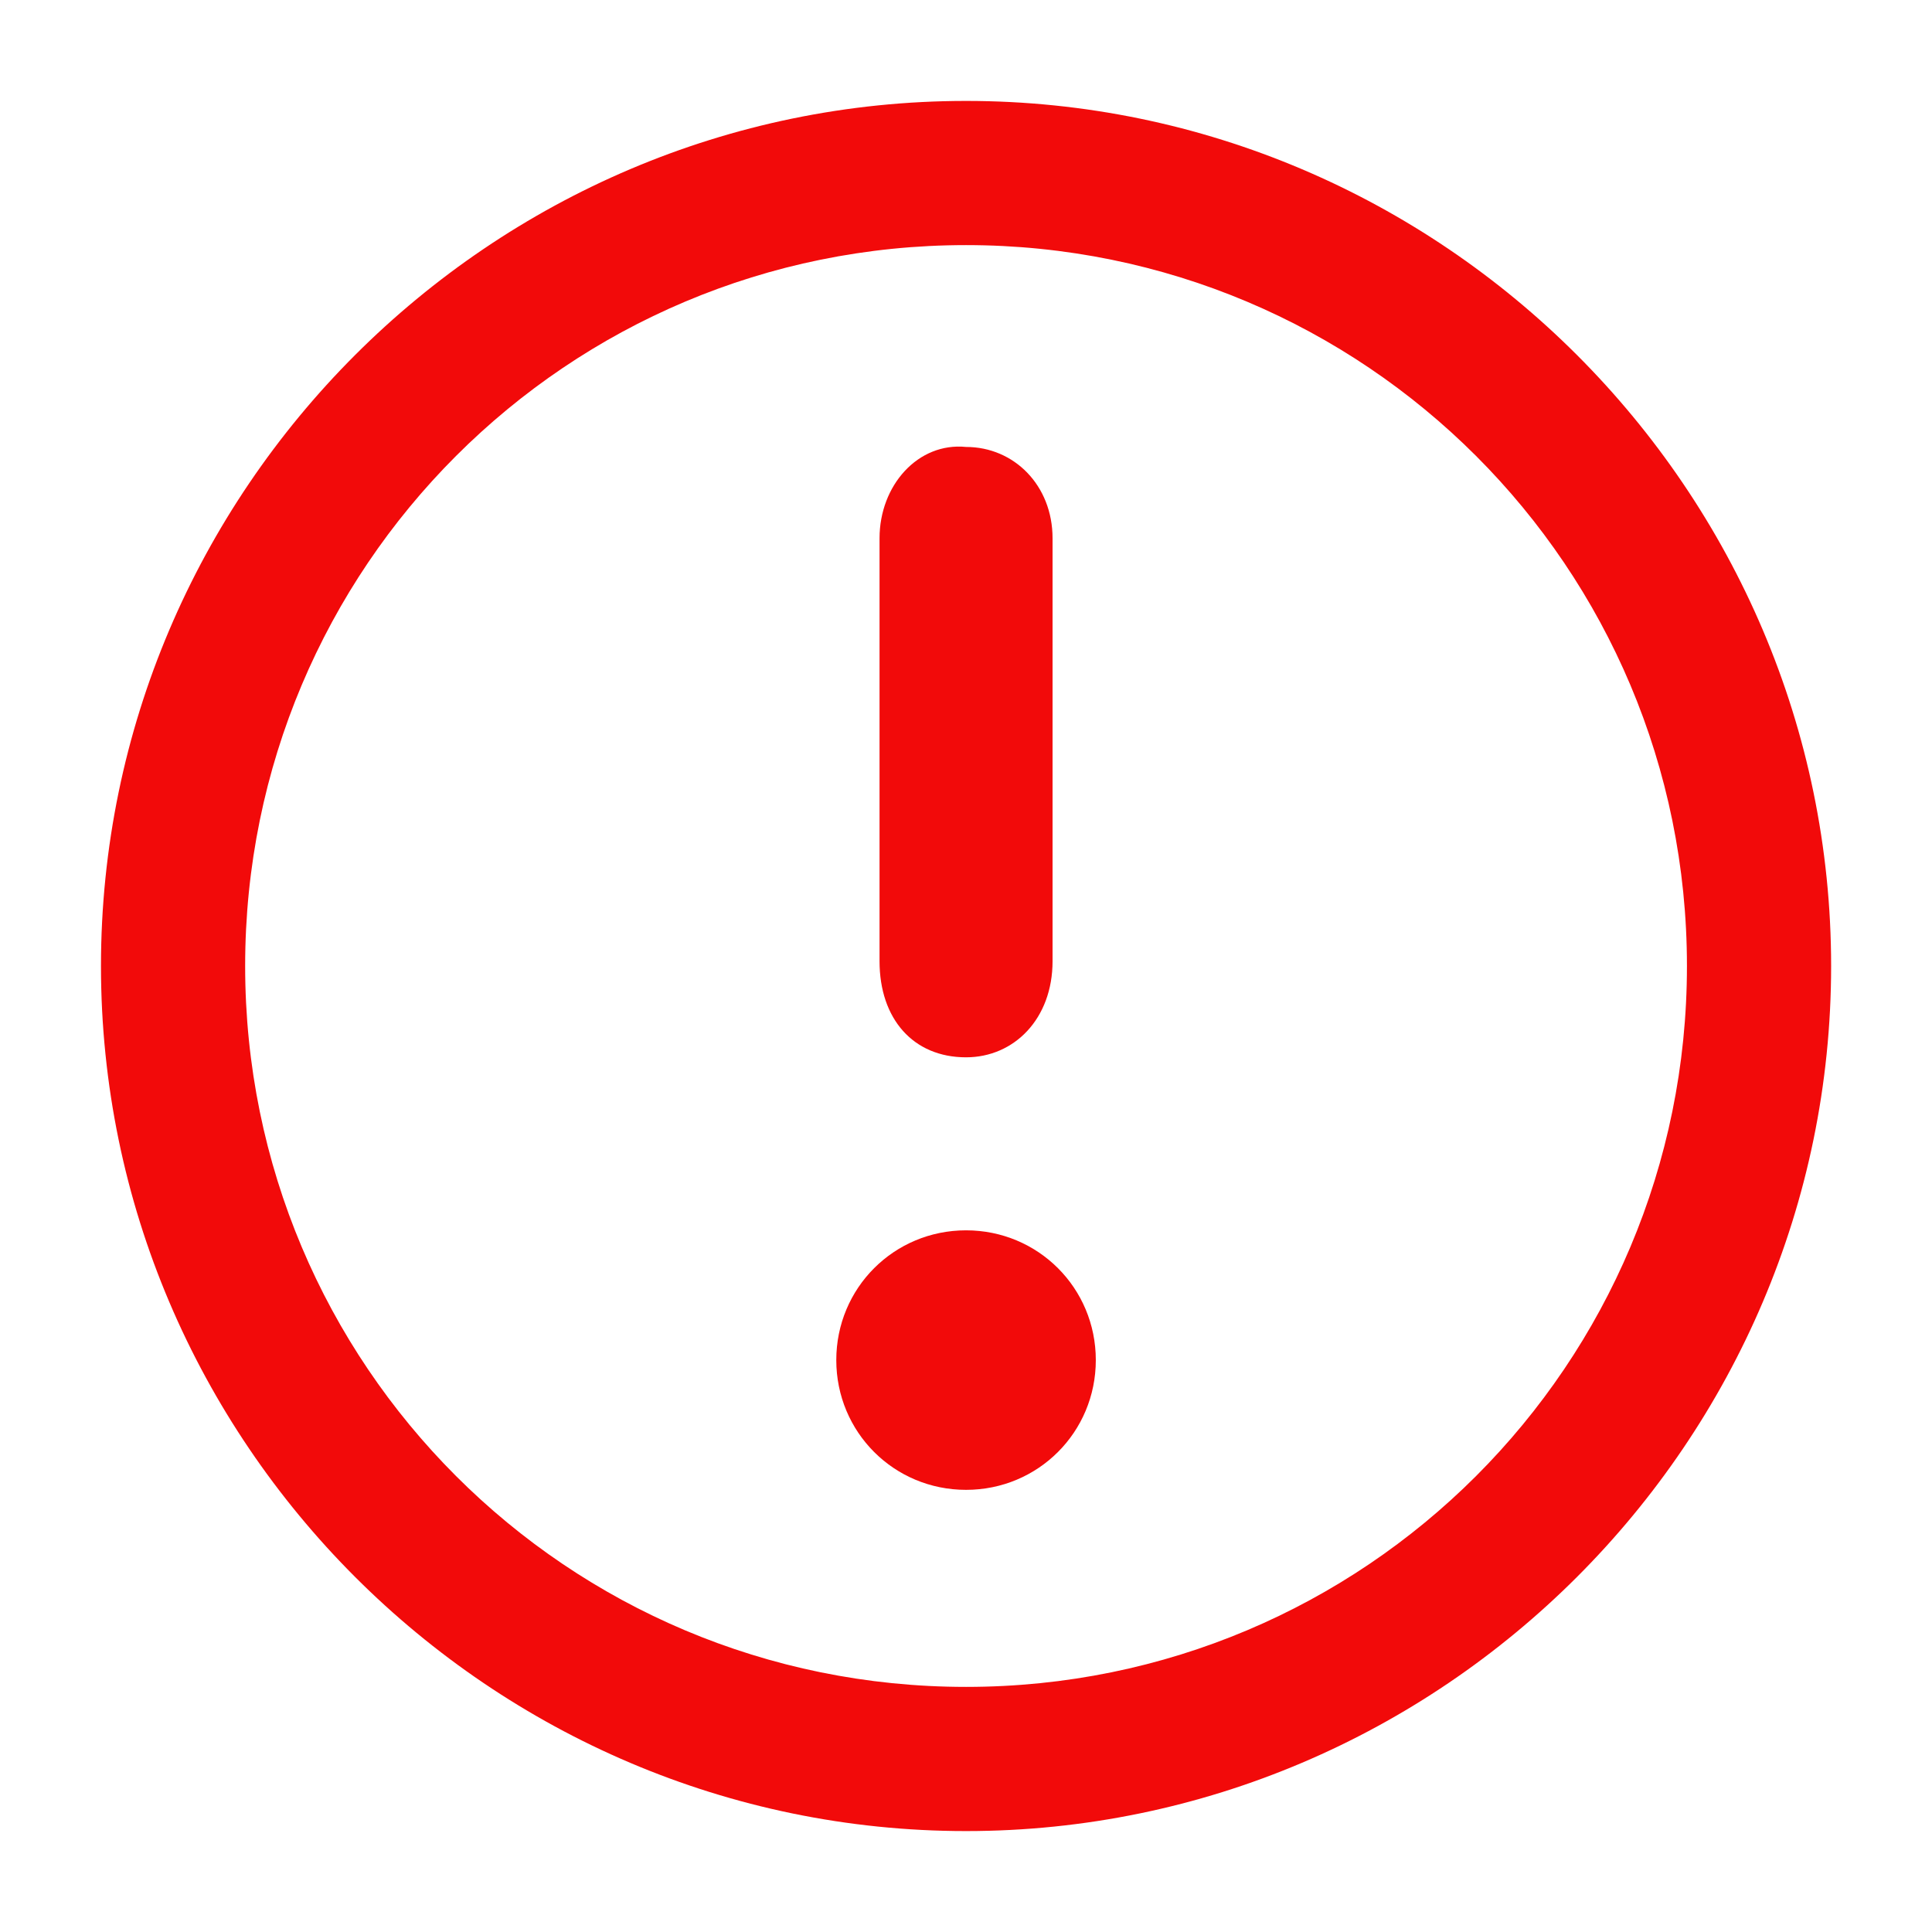
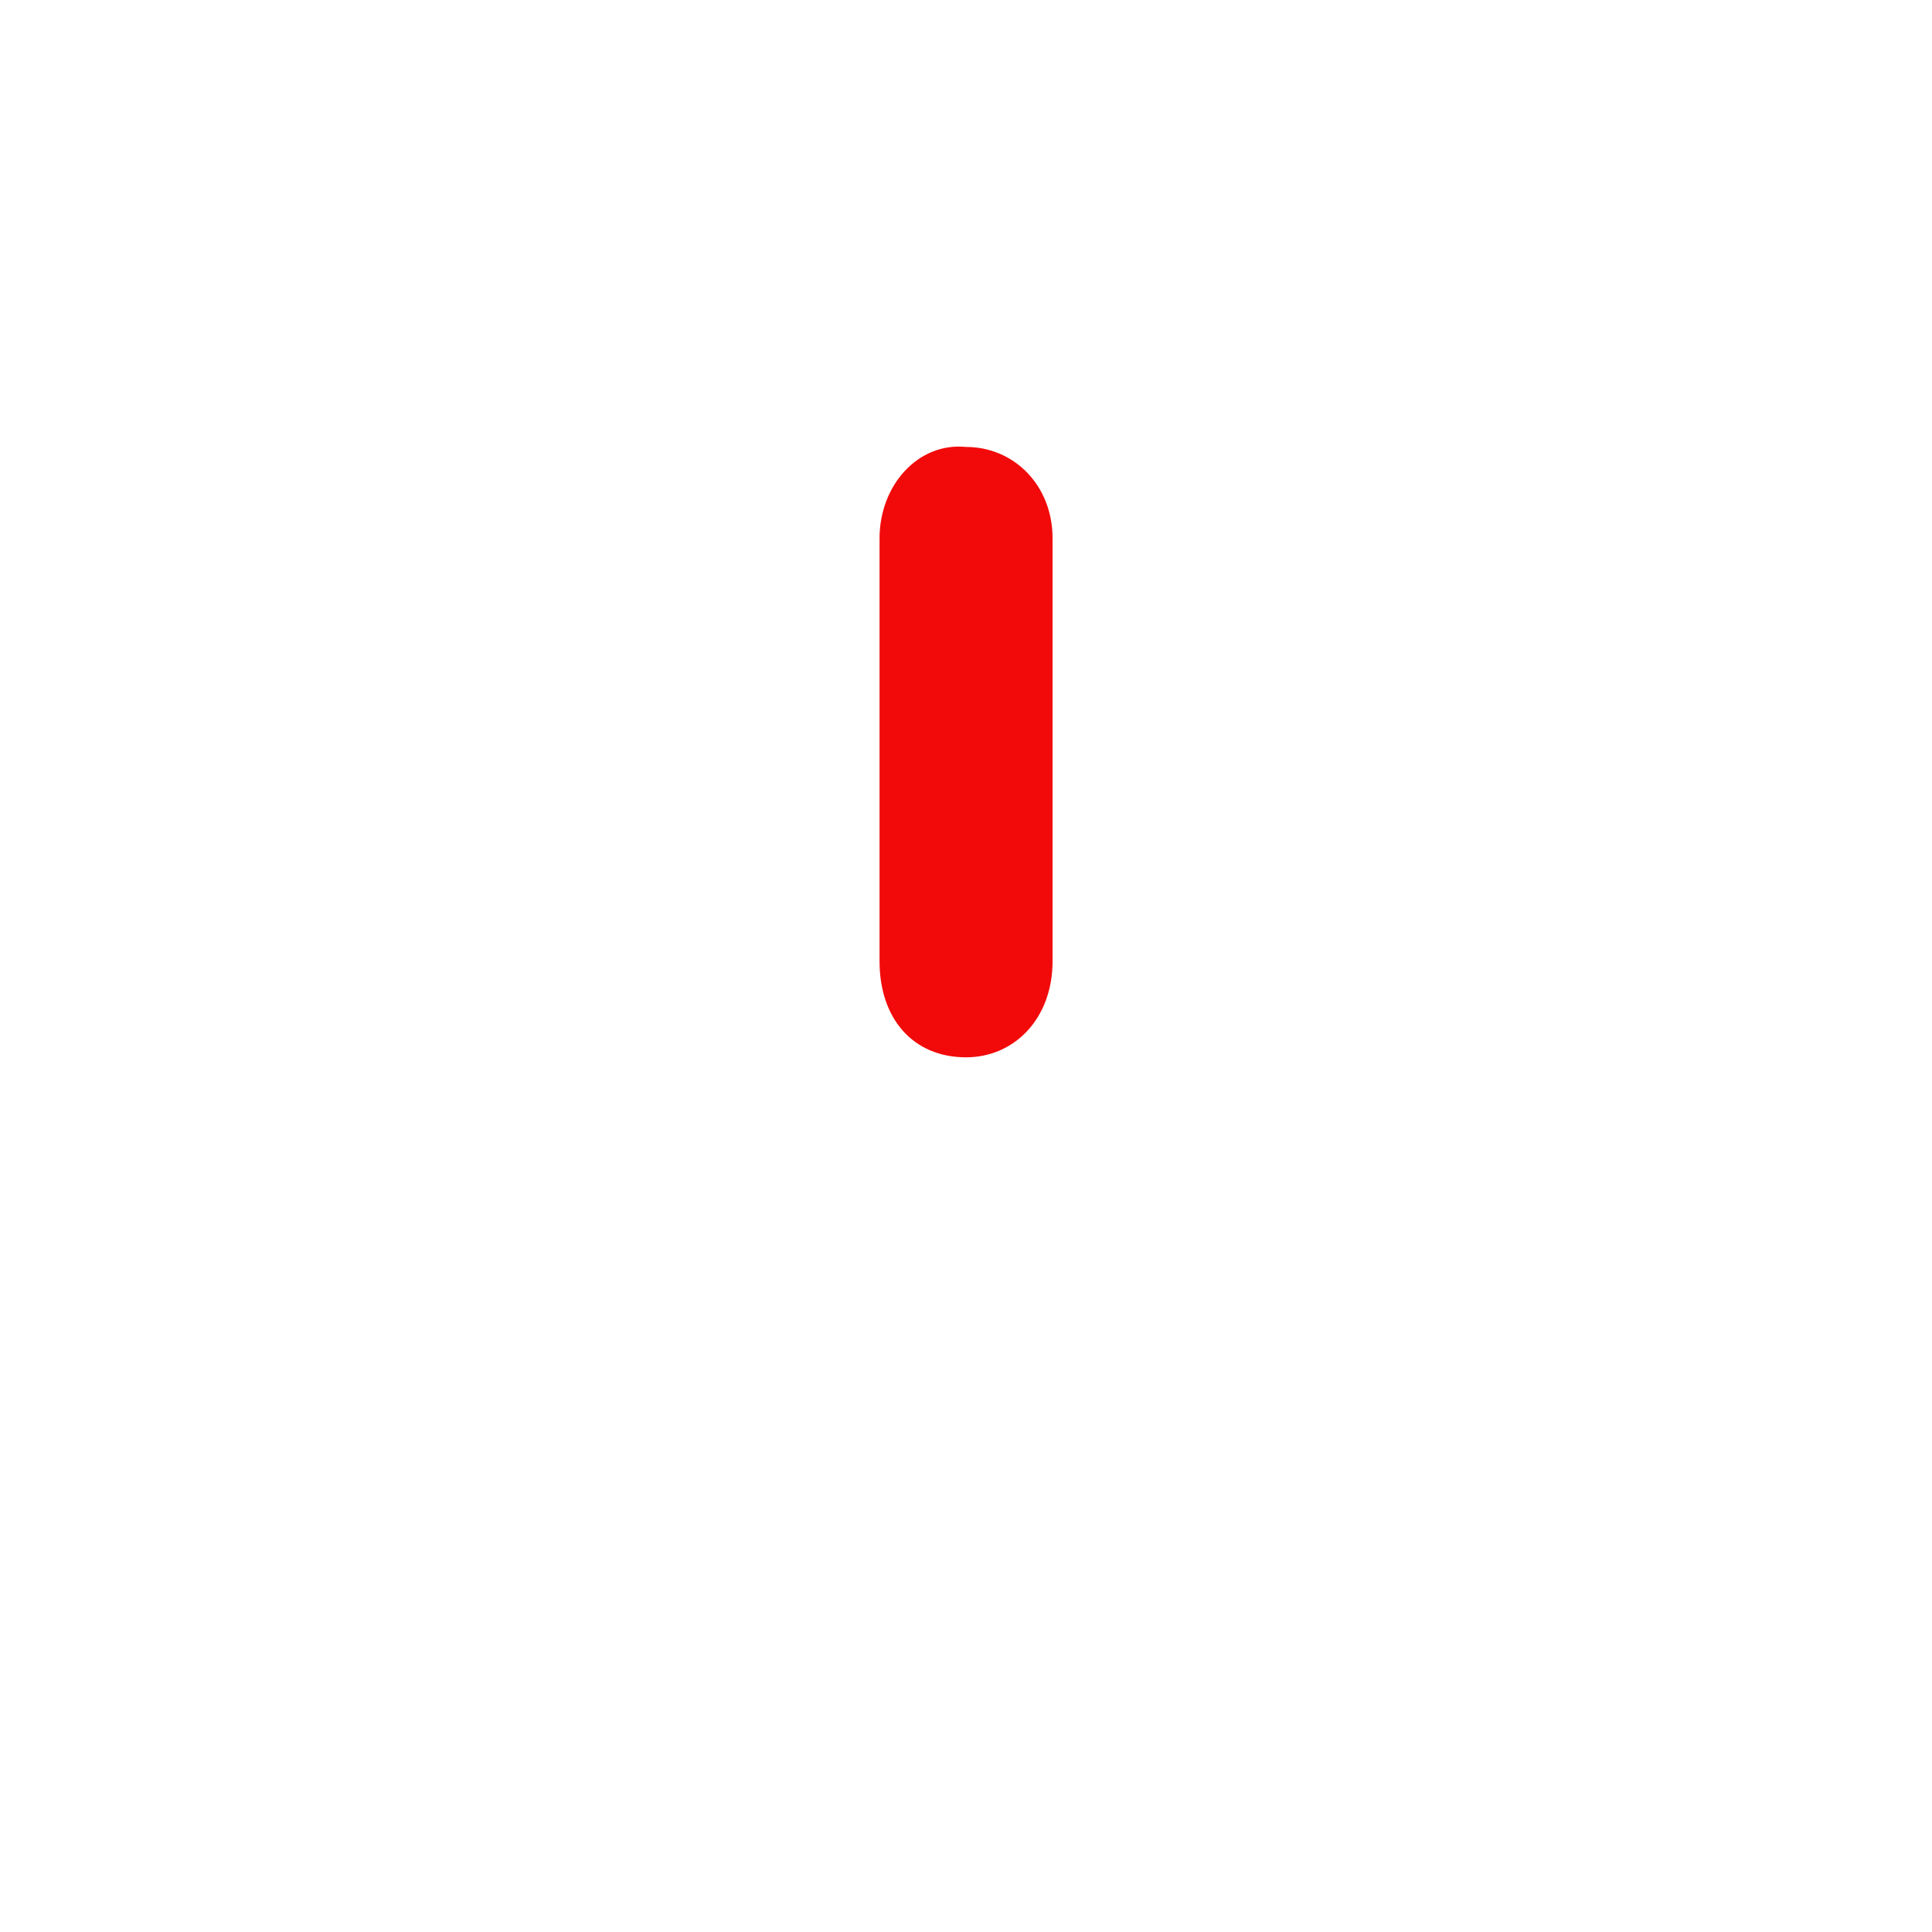
<svg xmlns="http://www.w3.org/2000/svg" version="1.1" id="Capa_1" x="0px" y="0px" viewBox="0 0 40.2 40.2" style="enable-background:new 0 0 40.2 40.2;" xml:space="preserve">
  <style type="text/css">
	.st0{fill:#F20A0A;}
</style>
  <g id="Grupo_9" transform="translate(-29.199 -34)">
-     <path id="Trazado_234" class="st0" d="M49.3,72.1c9.9,0,18-8.1,18-18s-8.1-18-18-18s-18,8.1-18,18l0,0C31.3,64,39.4,72.1,49.3,72.1    M49.3,39.1c8.3,0,15,6.7,15,15s-6.7,15-15,15s-15-6.7-15-15S41,39.1,49.3,39.1" />
    <g>
      <path class="st0" d="M51.1,49.6c0,1.5,0,2.9,0,4.4c0,1.2-0.8,2-1.8,2c-1.1,0-1.8-0.8-1.8-2c0-2.9,0-5.9,0-8.8c0-1.1,0.8-2,1.8-1.9    c1,0,1.8,0.8,1.8,1.9C51.1,46.6,51.1,48.1,51.1,49.6z" />
-       <path class="st0" d="M49.3,65c-1.5,0-2.7-1.2-2.7-2.7c0-1.5,1.2-2.7,2.7-2.7c1.5,0,2.7,1.2,2.7,2.7C52,63.8,50.8,65,49.3,65z" />
    </g>
  </g>
</svg>